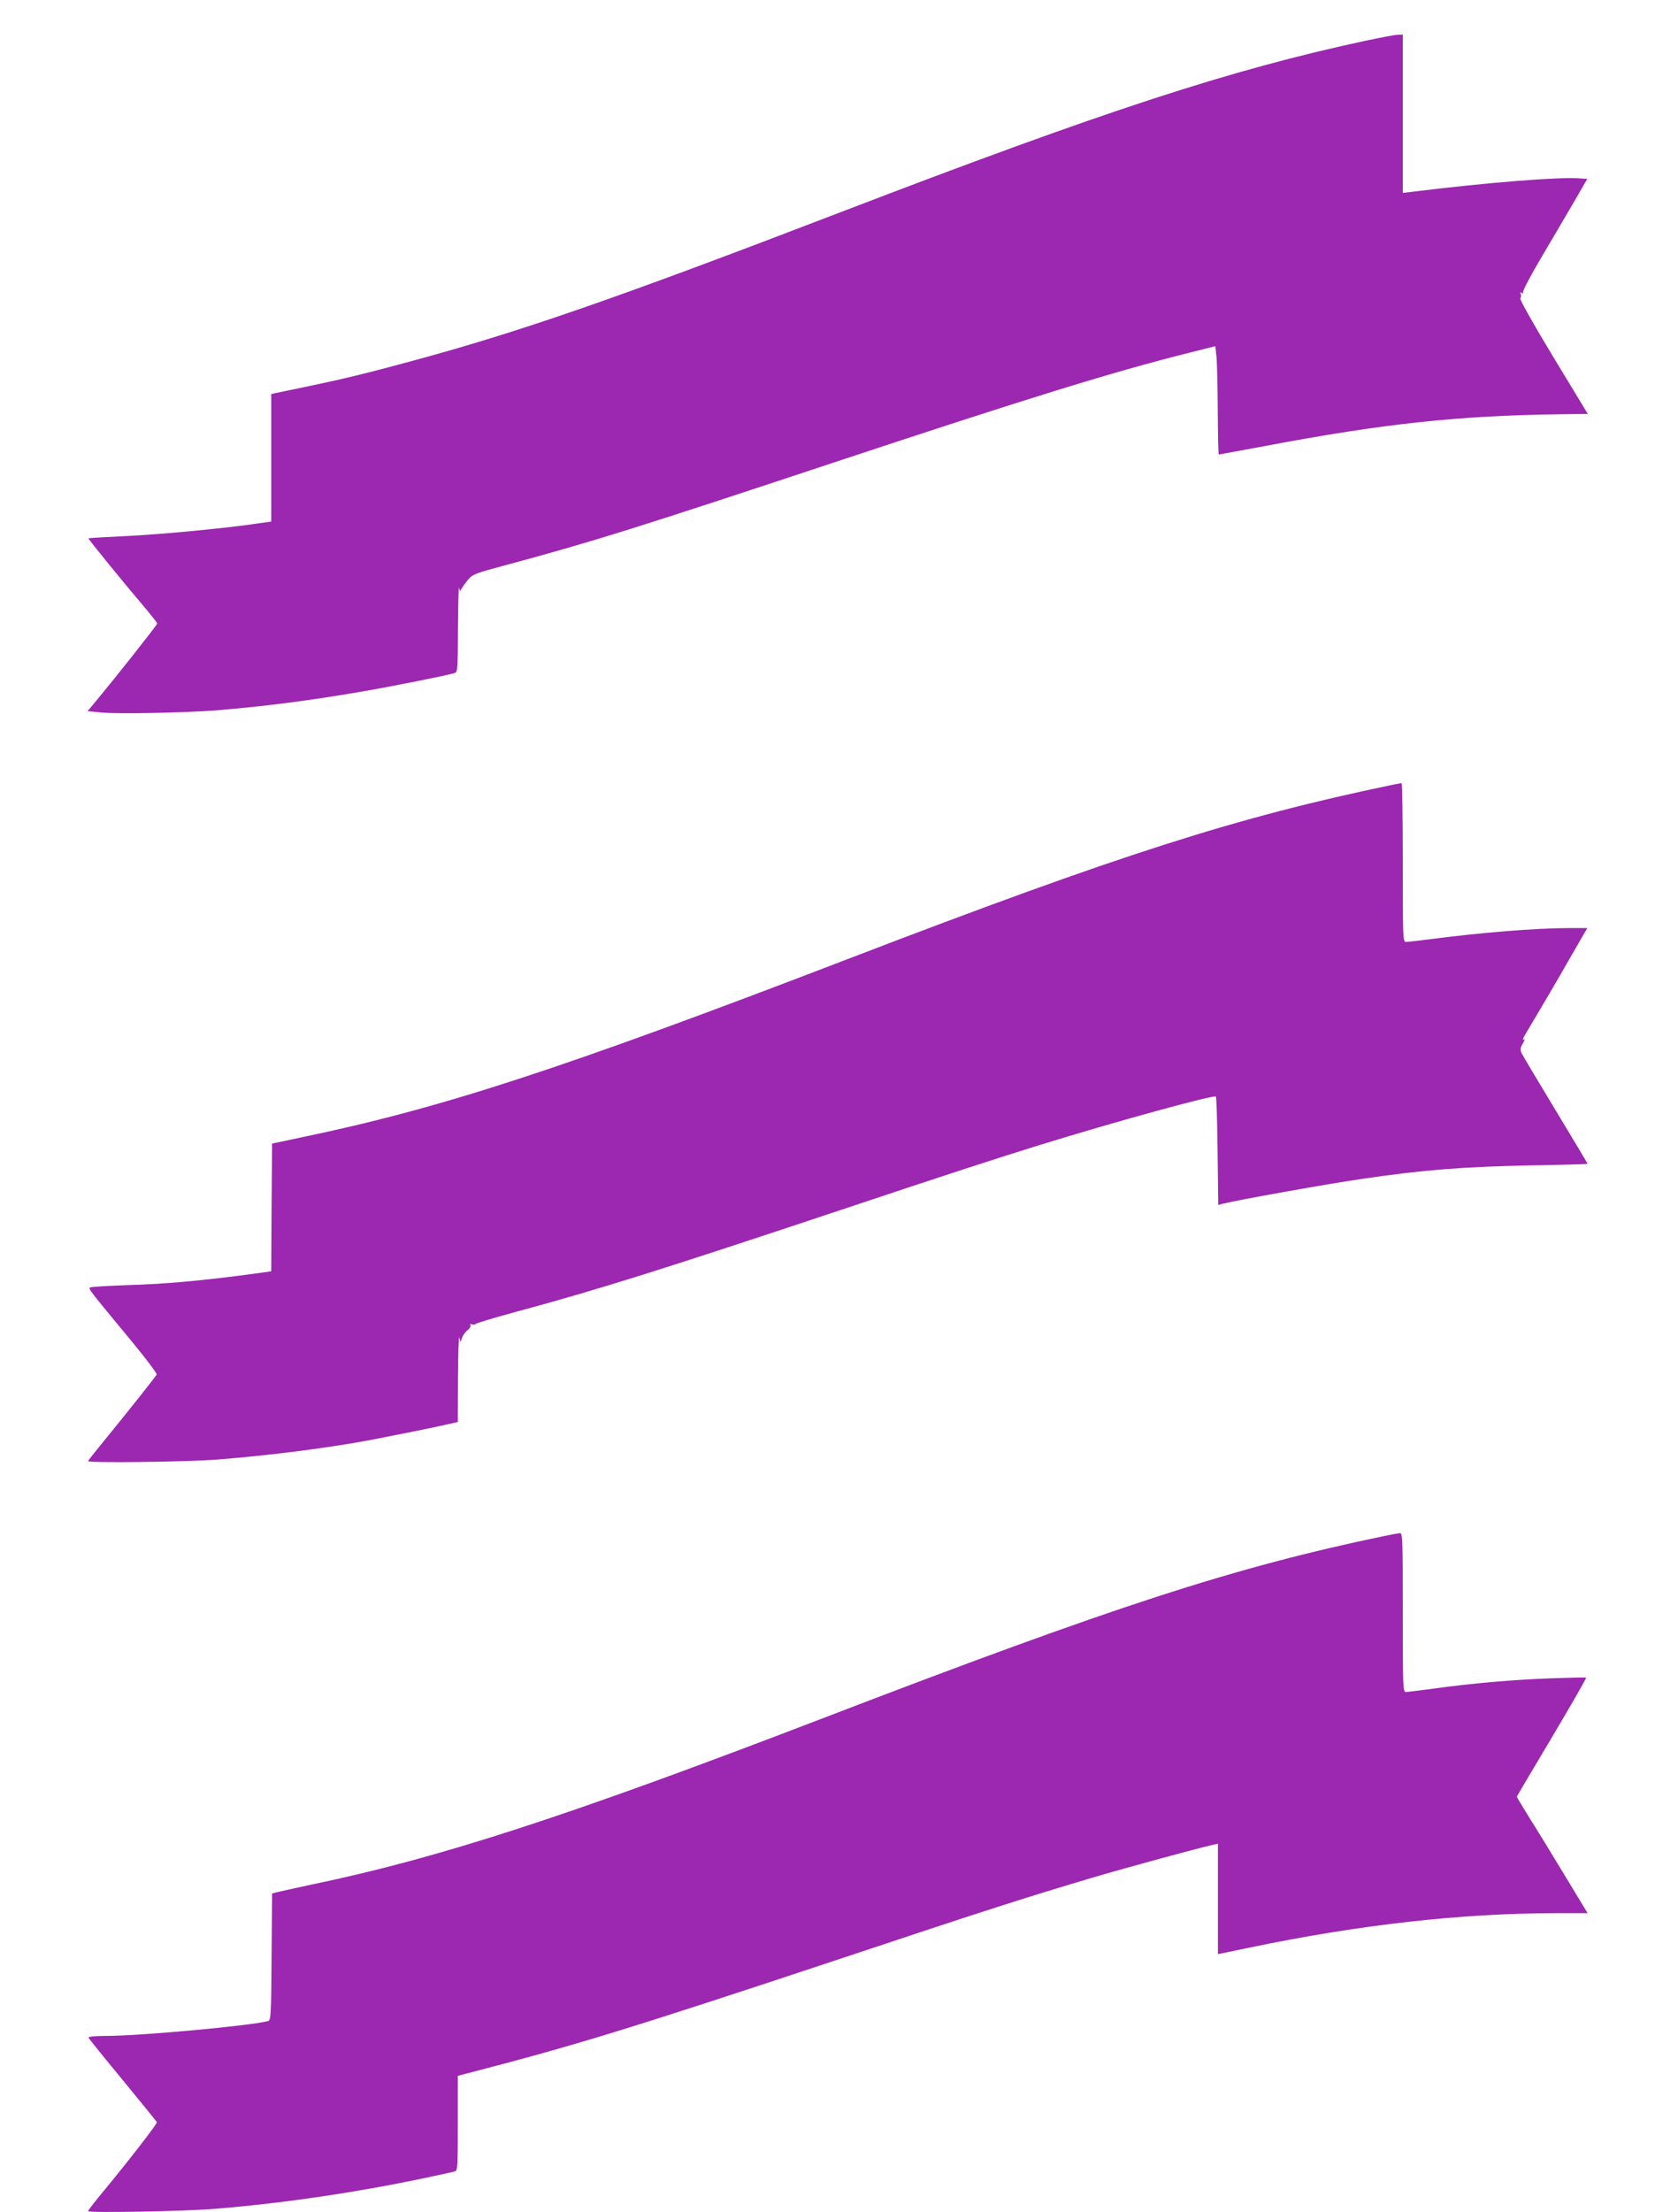
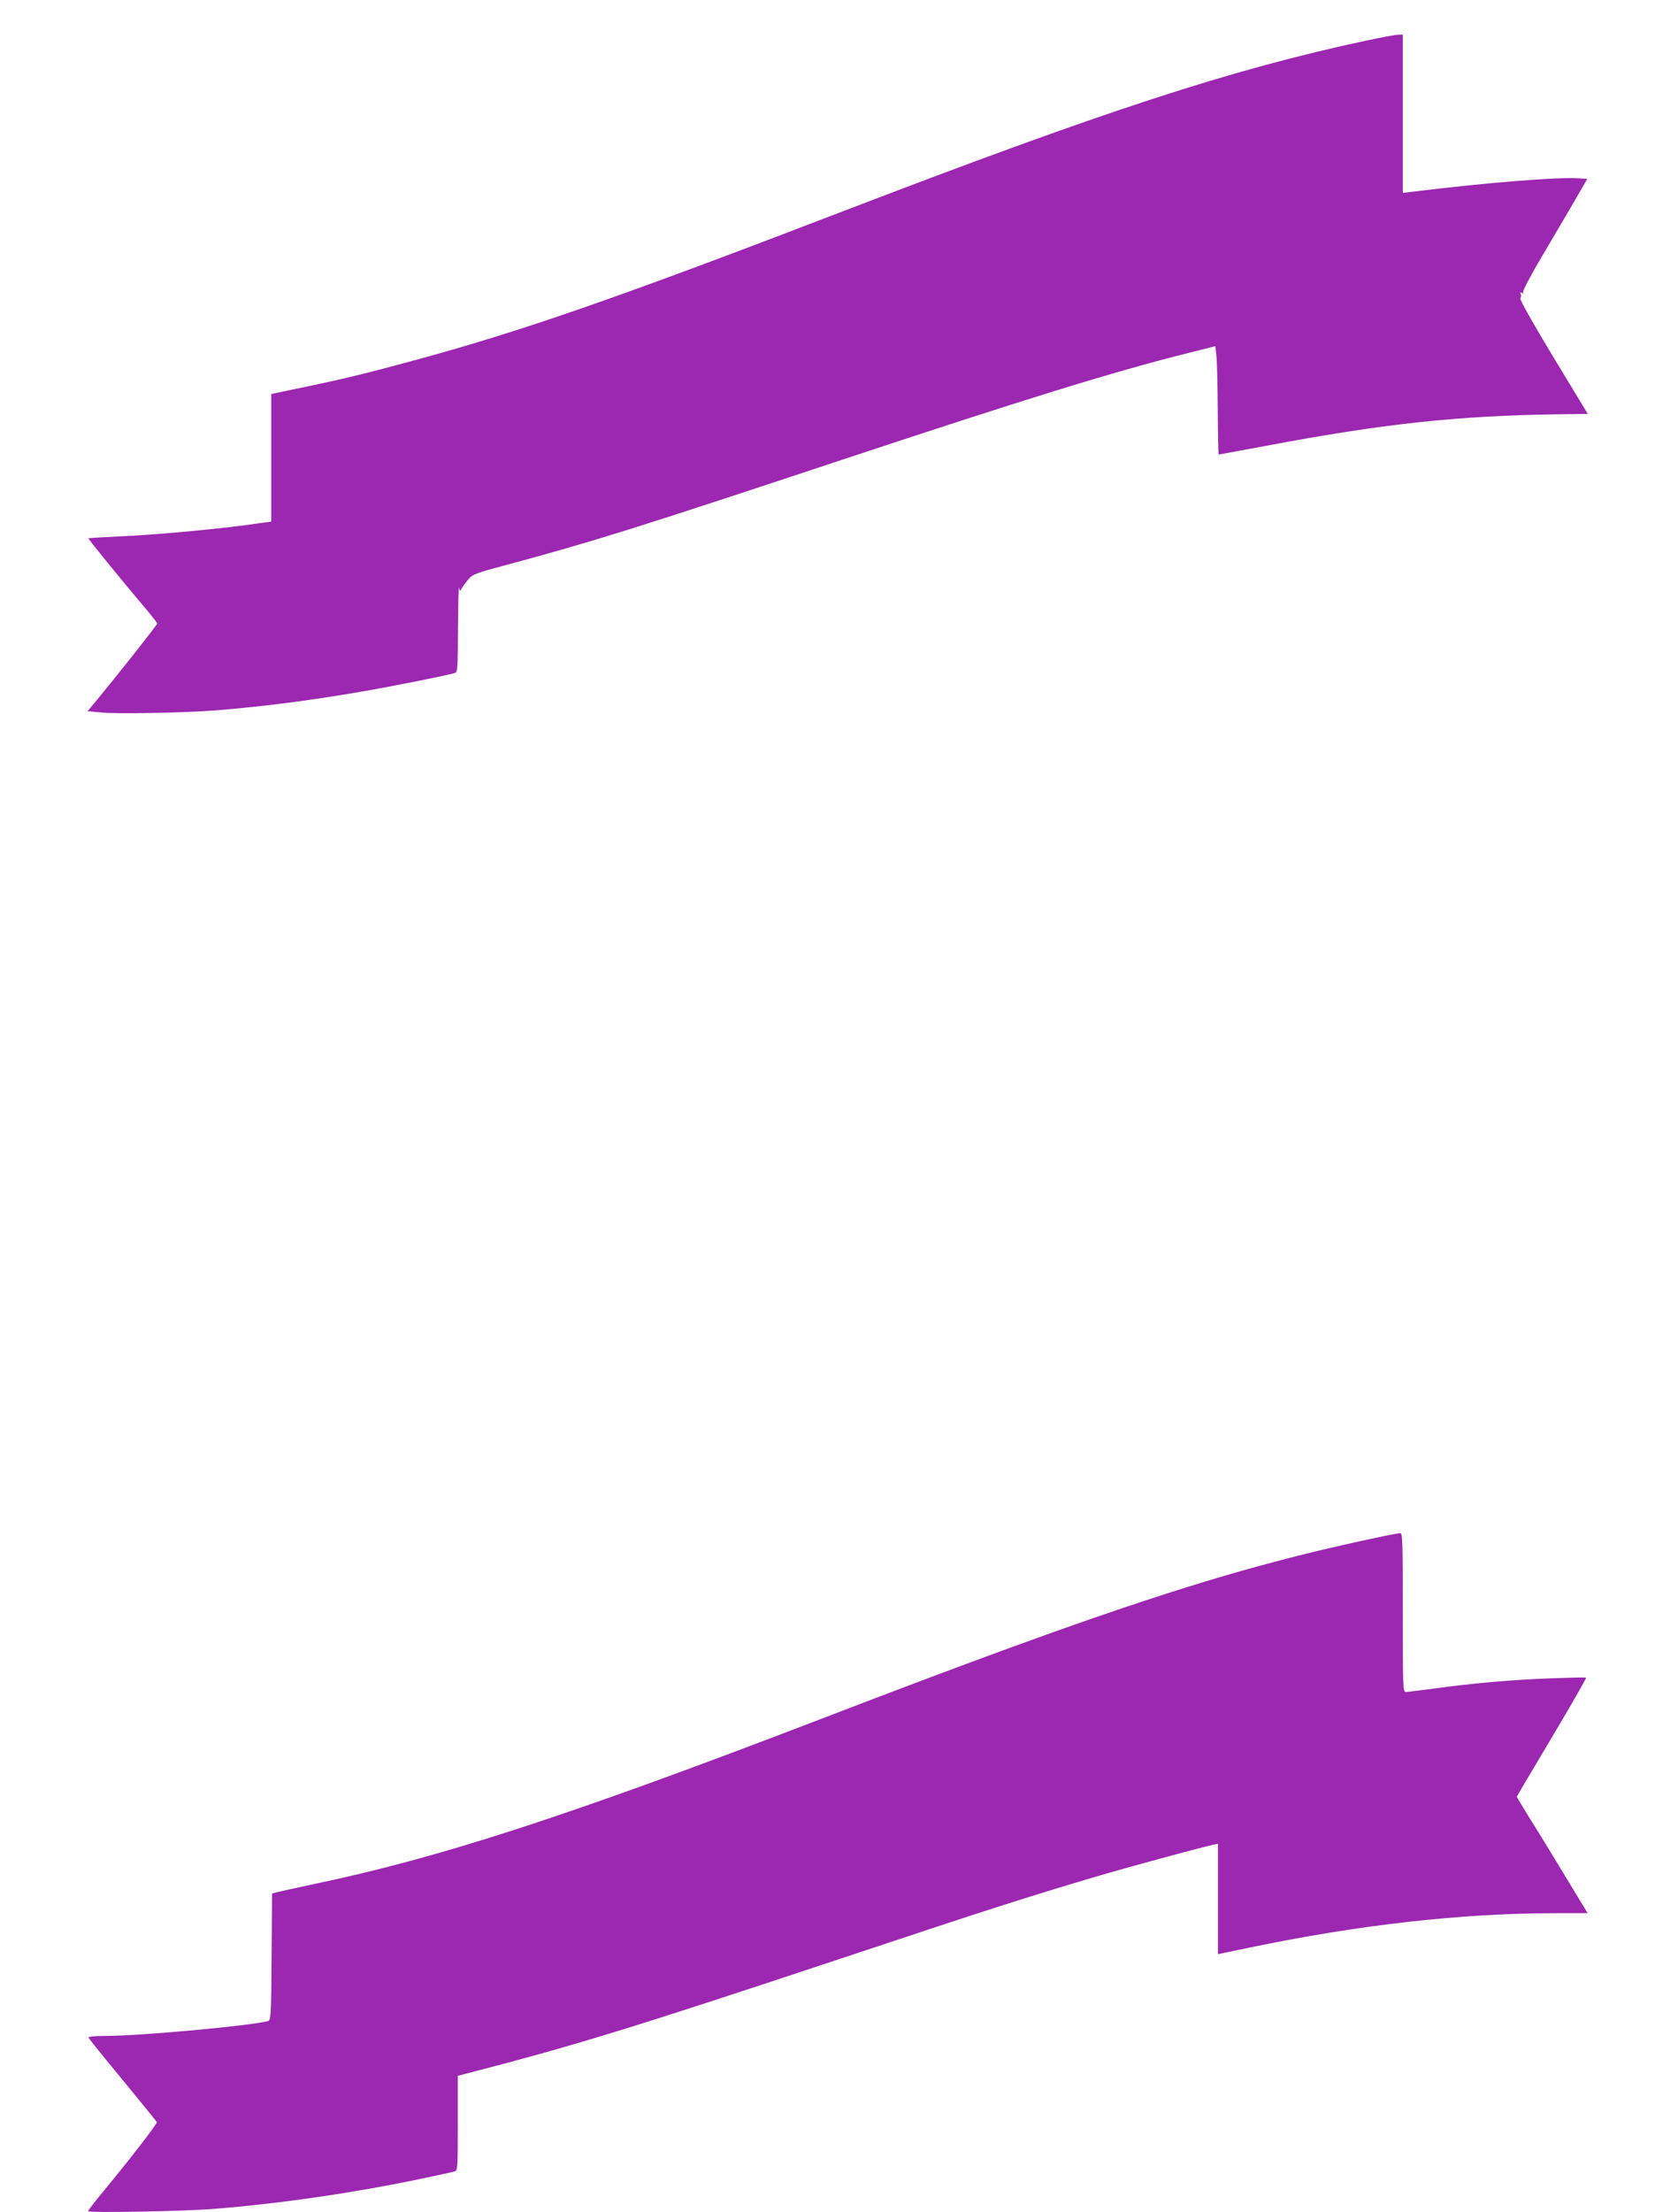
<svg xmlns="http://www.w3.org/2000/svg" version="1.0" width="958pt" height="1280pt" viewBox="0 0 958 1280" preserveAspectRatio="xMidYMid meet">
  <g transform="translate(0,1280) scale(0.1,-0.1)" fill="#9c27b0" stroke="none">
    <path d="M7908 12565 c-784 -168 -1514 -406 -3048 -995 -1292 -496 -1847 -689 -2480 -860 -269 -73 -391 -102 -600 -146 -91 -19 -175 -36 -187 -39 l-23 -5 0 -369 0 -369 -73 -10 c-184 -28 -543 -62 -752 -73 -126 -6 -231 -12 -233 -14 -3 -3 207 -261 345 -423 29 -35 53 -66 53 -70 0 -8 -241 -312 -349 -442 l-54 -65 84 -8 c95 -9 484 -1 664 13 276 23 533 56 825 106 177 30 499 94 553 110 16 5 17 27 18 262 1 141 4 246 6 232 5 -24 5 -24 16 -4 7 12 24 35 39 53 24 28 46 36 215 81 508 137 745 211 1903 595 1108 367 1607 522 2050 633 l155 39 6 -56 c4 -31 7 -172 8 -313 1 -142 3 -258 6 -258 2 0 125 23 272 50 682 129 1113 175 1701 183 l163 2 -200 330 c-111 183 -196 334 -191 339 5 5 6 15 3 24 -5 11 -3 13 7 7 9 -5 11 -4 6 3 -4 6 44 98 107 204 63 106 148 252 190 323 l75 130 -46 3 c-120 9 -541 -25 -954 -76 l-68 -8 0 458 0 458 -27 -1 c-16 0 -99 -16 -185 -34z" />
-     <path d="M8060 8259 c-903 -188 -1571 -401 -3155 -1009 -1670 -641 -2355 -864 -3170 -1033 l-160 -34 -3 -369 -2 -370 -93 -13 c-303 -41 -523 -61 -742 -67 -110 -4 -206 -10 -212 -13 -14 -7 -14 -6 245 -319 79 -96 141 -179 139 -185 -6 -13 -174 -224 -313 -394 -46 -56 -84 -104 -84 -107 0 -12 573 -5 750 9 308 24 653 69 895 115 155 30 359 71 423 86 l72 16 1 257 c1 141 4 245 8 231 l7 -25 9 25 c4 13 18 33 31 43 14 10 21 24 17 30 -4 6 0 8 10 4 9 -3 17 -2 19 2 2 4 107 36 233 70 485 131 868 252 1885 591 635 212 879 291 1149 375 437 135 1008 292 1019 280 4 -4 8 -146 10 -316 l4 -311 22 6 c95 24 612 116 811 145 362 53 587 70 978 78 180 3 327 7 327 9 0 2 -84 142 -186 311 -103 170 -191 318 -197 331 -8 18 -7 30 8 54 11 20 13 28 5 23 -8 -5 -5 6 7 26 111 187 166 280 256 437 l105 182 -111 0 c-185 0 -517 -27 -811 -66 -61 -8 -118 -14 -128 -14 -17 0 -18 22 -18 460 0 253 -3 460 -7 459 -5 -1 -28 -5 -53 -10z" />
-     <path d="M8015 3913 c-873 -182 -1557 -404 -3260 -1058 -1464 -562 -2209 -805 -2950 -959 -93 -20 -183 -40 -200 -44 l-30 -8 -3 -366 c-2 -338 -4 -367 -20 -372 -90 -26 -738 -86 -935 -86 -66 0 -107 -4 -105 -10 2 -5 91 -116 198 -245 107 -130 196 -240 198 -244 3 -9 -155 -213 -306 -396 -50 -60 -92 -114 -92 -119 0 -11 566 -1 740 14 391 32 816 95 1200 176 91 19 173 37 183 40 16 5 17 27 17 279 l0 274 38 10 c646 167 949 260 2217 681 807 269 1046 345 1420 456 195 58 605 169 693 189 l32 7 0 -320 0 -319 183 38 c633 132 1228 199 1769 199 l188 0 -132 218 c-72 119 -164 270 -205 334 -40 65 -73 120 -73 122 0 2 92 157 204 345 112 188 201 343 197 344 -3 2 -96 0 -206 -4 -217 -8 -459 -29 -680 -60 -77 -10 -147 -19 -157 -19 -17 0 -18 26 -18 460 0 432 -1 460 -17 459 -10 -1 -49 -8 -88 -16z" />
+     <path d="M8015 3913 c-873 -182 -1557 -404 -3260 -1058 -1464 -562 -2209 -805 -2950 -959 -93 -20 -183 -40 -200 -44 l-30 -8 -3 -366 c-2 -338 -4 -367 -20 -372 -90 -26 -738 -86 -935 -86 -66 0 -107 -4 -105 -10 2 -5 91 -116 198 -245 107 -130 196 -240 198 -244 3 -9 -155 -213 -306 -396 -50 -60 -92 -114 -92 -119 0 -11 566 -1 740 14 391 32 816 95 1200 176 91 19 173 37 183 40 16 5 17 27 17 279 l0 274 38 10 c646 167 949 260 2217 681 807 269 1046 345 1420 456 195 58 605 169 693 189 l32 7 0 -320 0 -319 183 38 c633 132 1228 199 1769 199 l188 0 -132 218 c-72 119 -164 270 -205 334 -40 65 -73 120 -73 122 0 2 92 157 204 345 112 188 201 343 197 344 -3 2 -96 0 -206 -4 -217 -8 -459 -29 -680 -60 -77 -10 -147 -19 -157 -19 -17 0 -18 26 -18 460 0 432 -1 460 -17 459 -10 -1 -49 -8 -88 -16" />
  </g>
</svg>